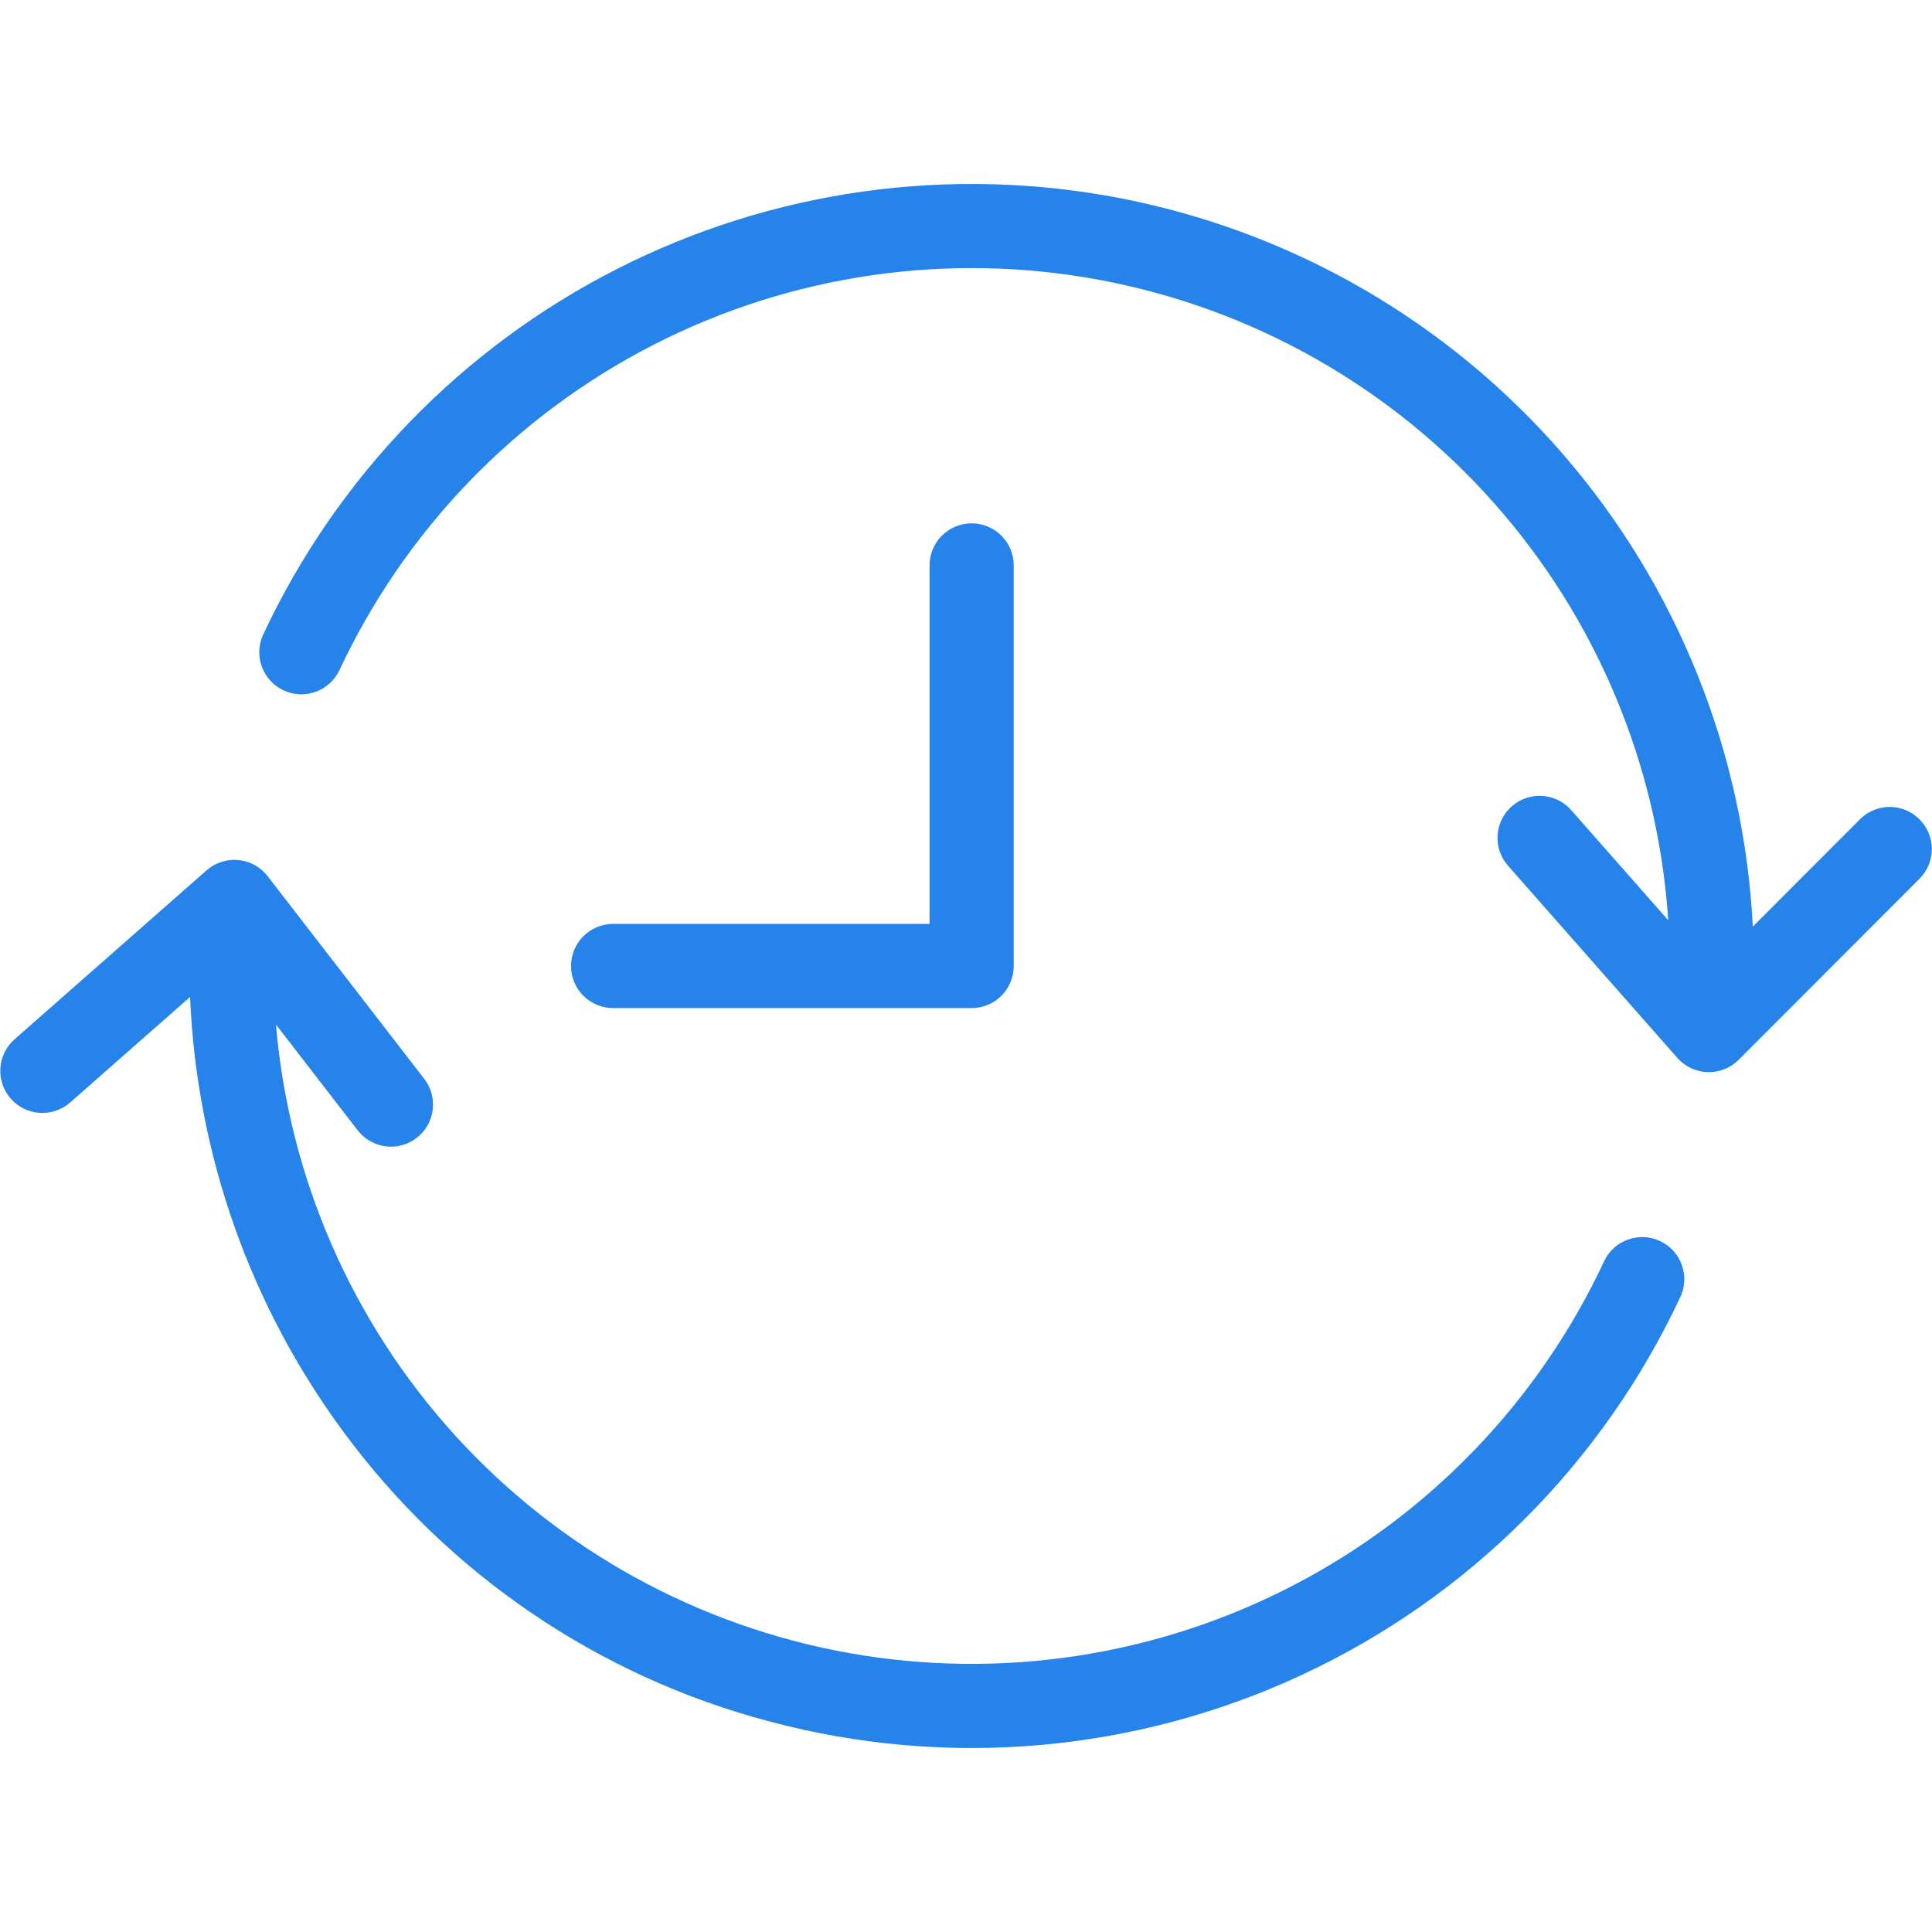
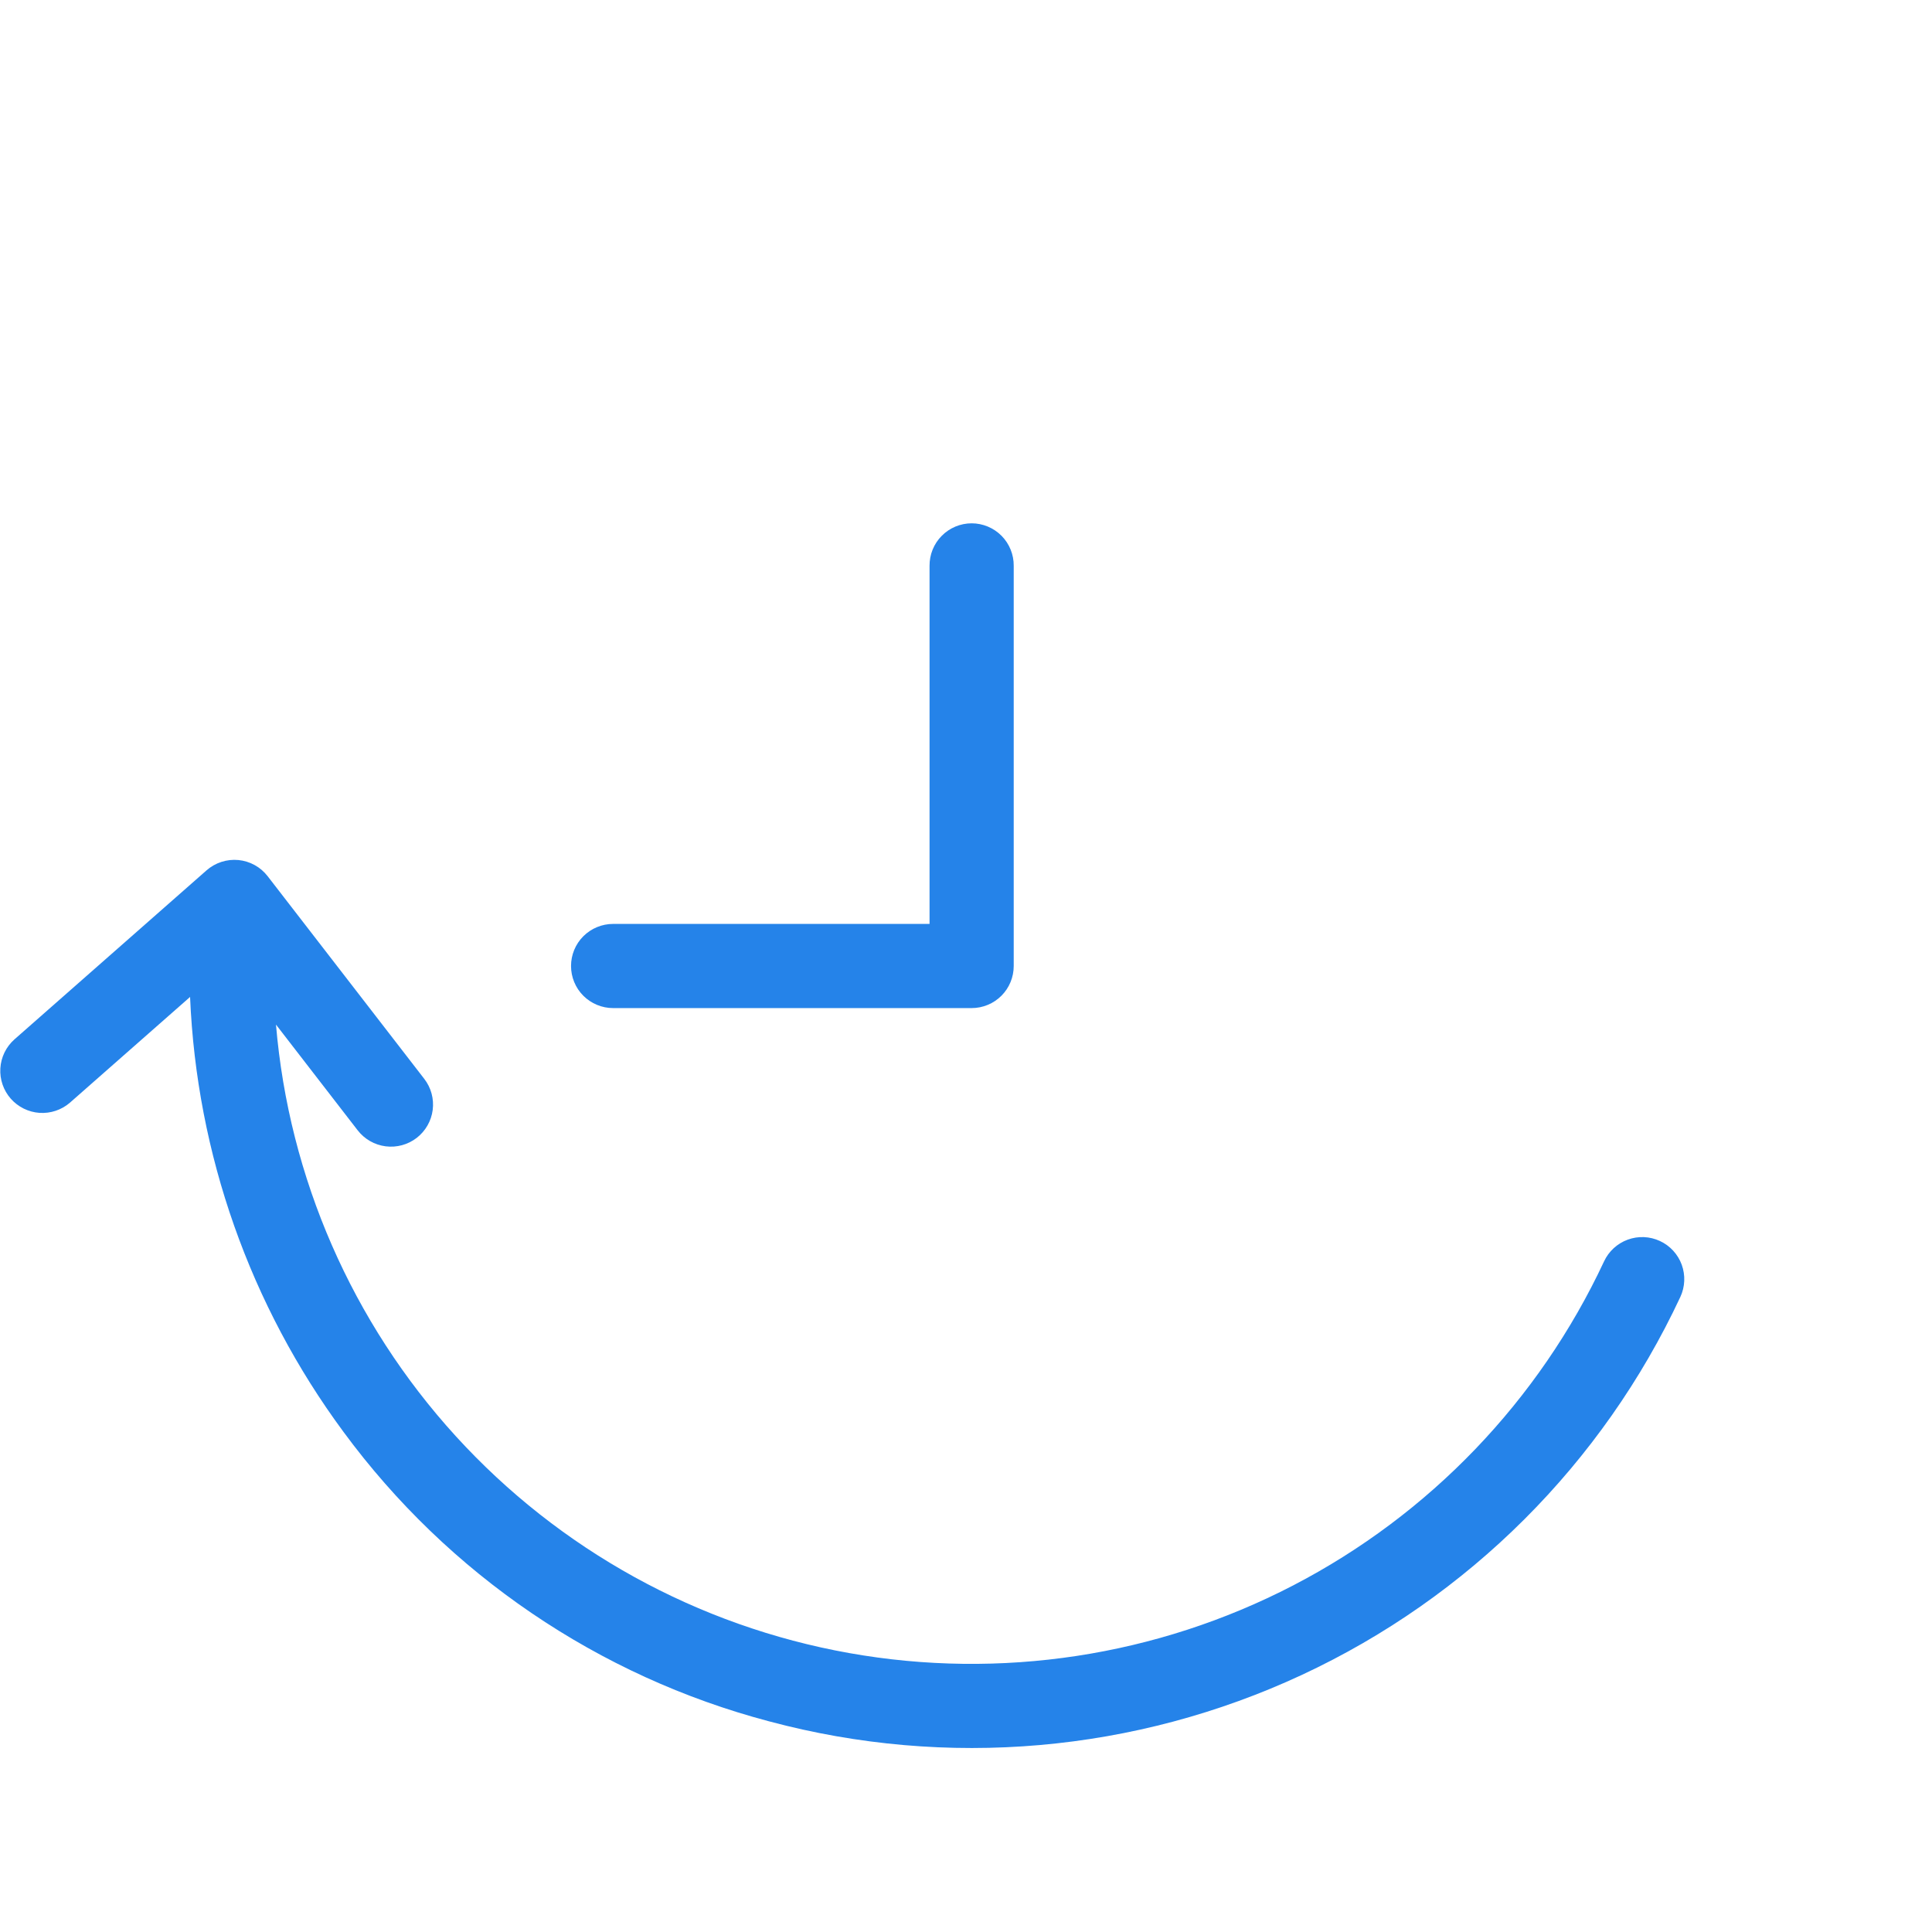
<svg xmlns="http://www.w3.org/2000/svg" width="60" height="60" viewBox="0 0 60 60" fill="none">
  <path d="M5.903 30.961C6.107 35.838 7.766 40.543 10.668 44.469C13.92 48.887 18.585 52.059 23.889 53.459C29.403 54.936 35.26 54.424 40.434 52.014C45.608 49.604 49.768 45.448 52.185 40.277C52.331 39.963 52.346 39.603 52.228 39.278C52.109 38.952 51.866 38.687 51.551 38.541C51.237 38.394 50.878 38.379 50.552 38.498C50.226 38.617 49.961 38.86 49.815 39.174C47.792 43.501 44.397 47.038 40.158 49.238C35.918 51.437 31.071 52.175 26.369 51.337C21.667 50.498 17.373 48.131 14.155 44.602C10.937 41.072 8.974 36.58 8.571 31.82L11.108 35.103C11.32 35.377 11.632 35.556 11.976 35.6C12.319 35.644 12.667 35.55 12.941 35.338C13.215 35.126 13.394 34.814 13.438 34.47C13.482 34.126 13.388 33.779 13.176 33.505L8.312 27.211C8.203 27.07 8.066 26.952 7.91 26.866C7.753 26.779 7.581 26.726 7.403 26.709C7.225 26.692 7.046 26.712 6.876 26.767C6.706 26.822 6.549 26.911 6.415 27.029L0.444 32.283C0.187 32.513 0.031 32.835 0.011 33.179C-0.01 33.523 0.107 33.862 0.334 34.12C0.562 34.379 0.883 34.537 1.226 34.561C1.57 34.584 1.909 34.471 2.17 34.246L5.903 30.961Z" fill="#2583E9" />
-   <path d="M57.768 25.439L54.435 28.776C54.161 23.36 52.083 18.193 48.531 14.095C44.98 9.998 40.16 7.206 34.839 6.165C29.518 5.124 24.001 5.893 19.167 8.35C14.334 10.807 10.461 14.81 8.166 19.723C8.026 20.036 8.015 20.391 8.135 20.713C8.255 21.034 8.497 21.295 8.808 21.44C9.118 21.585 9.474 21.602 9.797 21.487C10.12 21.372 10.385 21.135 10.535 20.826C12.572 16.468 16 12.911 20.281 10.715C24.561 8.52 29.45 7.81 34.178 8.698C38.906 9.586 43.205 12.022 46.396 15.621C49.588 19.221 51.492 23.779 51.809 28.58L48.794 25.158C48.565 24.898 48.242 24.739 47.896 24.718C47.55 24.696 47.209 24.812 46.949 25.041C46.689 25.27 46.531 25.594 46.509 25.939C46.487 26.285 46.604 26.626 46.833 26.886L52.091 32.854C52.209 32.988 52.354 33.096 52.515 33.172C52.677 33.248 52.853 33.29 53.031 33.296C53.045 33.296 53.058 33.296 53.072 33.296C53.244 33.296 53.414 33.263 53.572 33.197C53.731 33.131 53.875 33.035 53.996 32.913L59.617 27.285C59.86 27.039 59.995 26.708 59.994 26.362C59.992 26.017 59.855 25.687 59.61 25.443C59.366 25.199 59.035 25.061 58.69 25.06C58.345 25.06 58.013 25.195 57.768 25.438L57.768 25.439Z" fill="#2583E9" />
  <path d="M30.176 31.307C30.522 31.307 30.855 31.169 31.1 30.924C31.345 30.679 31.482 30.346 31.482 30V17.572C31.484 17.399 31.451 17.228 31.386 17.068C31.321 16.908 31.225 16.762 31.104 16.64C30.982 16.517 30.838 16.42 30.678 16.353C30.519 16.287 30.348 16.252 30.175 16.252C30.003 16.252 29.832 16.287 29.672 16.353C29.513 16.42 29.368 16.517 29.247 16.64C29.125 16.762 29.029 16.908 28.964 17.068C28.899 17.228 28.867 17.399 28.868 17.572V28.693H19.041C18.694 28.693 18.362 28.831 18.116 29.076C17.871 29.321 17.734 29.653 17.734 30C17.734 30.346 17.871 30.679 18.116 30.924C18.362 31.169 18.694 31.307 19.041 31.307H30.176Z" fill="#2583E9" />
</svg>